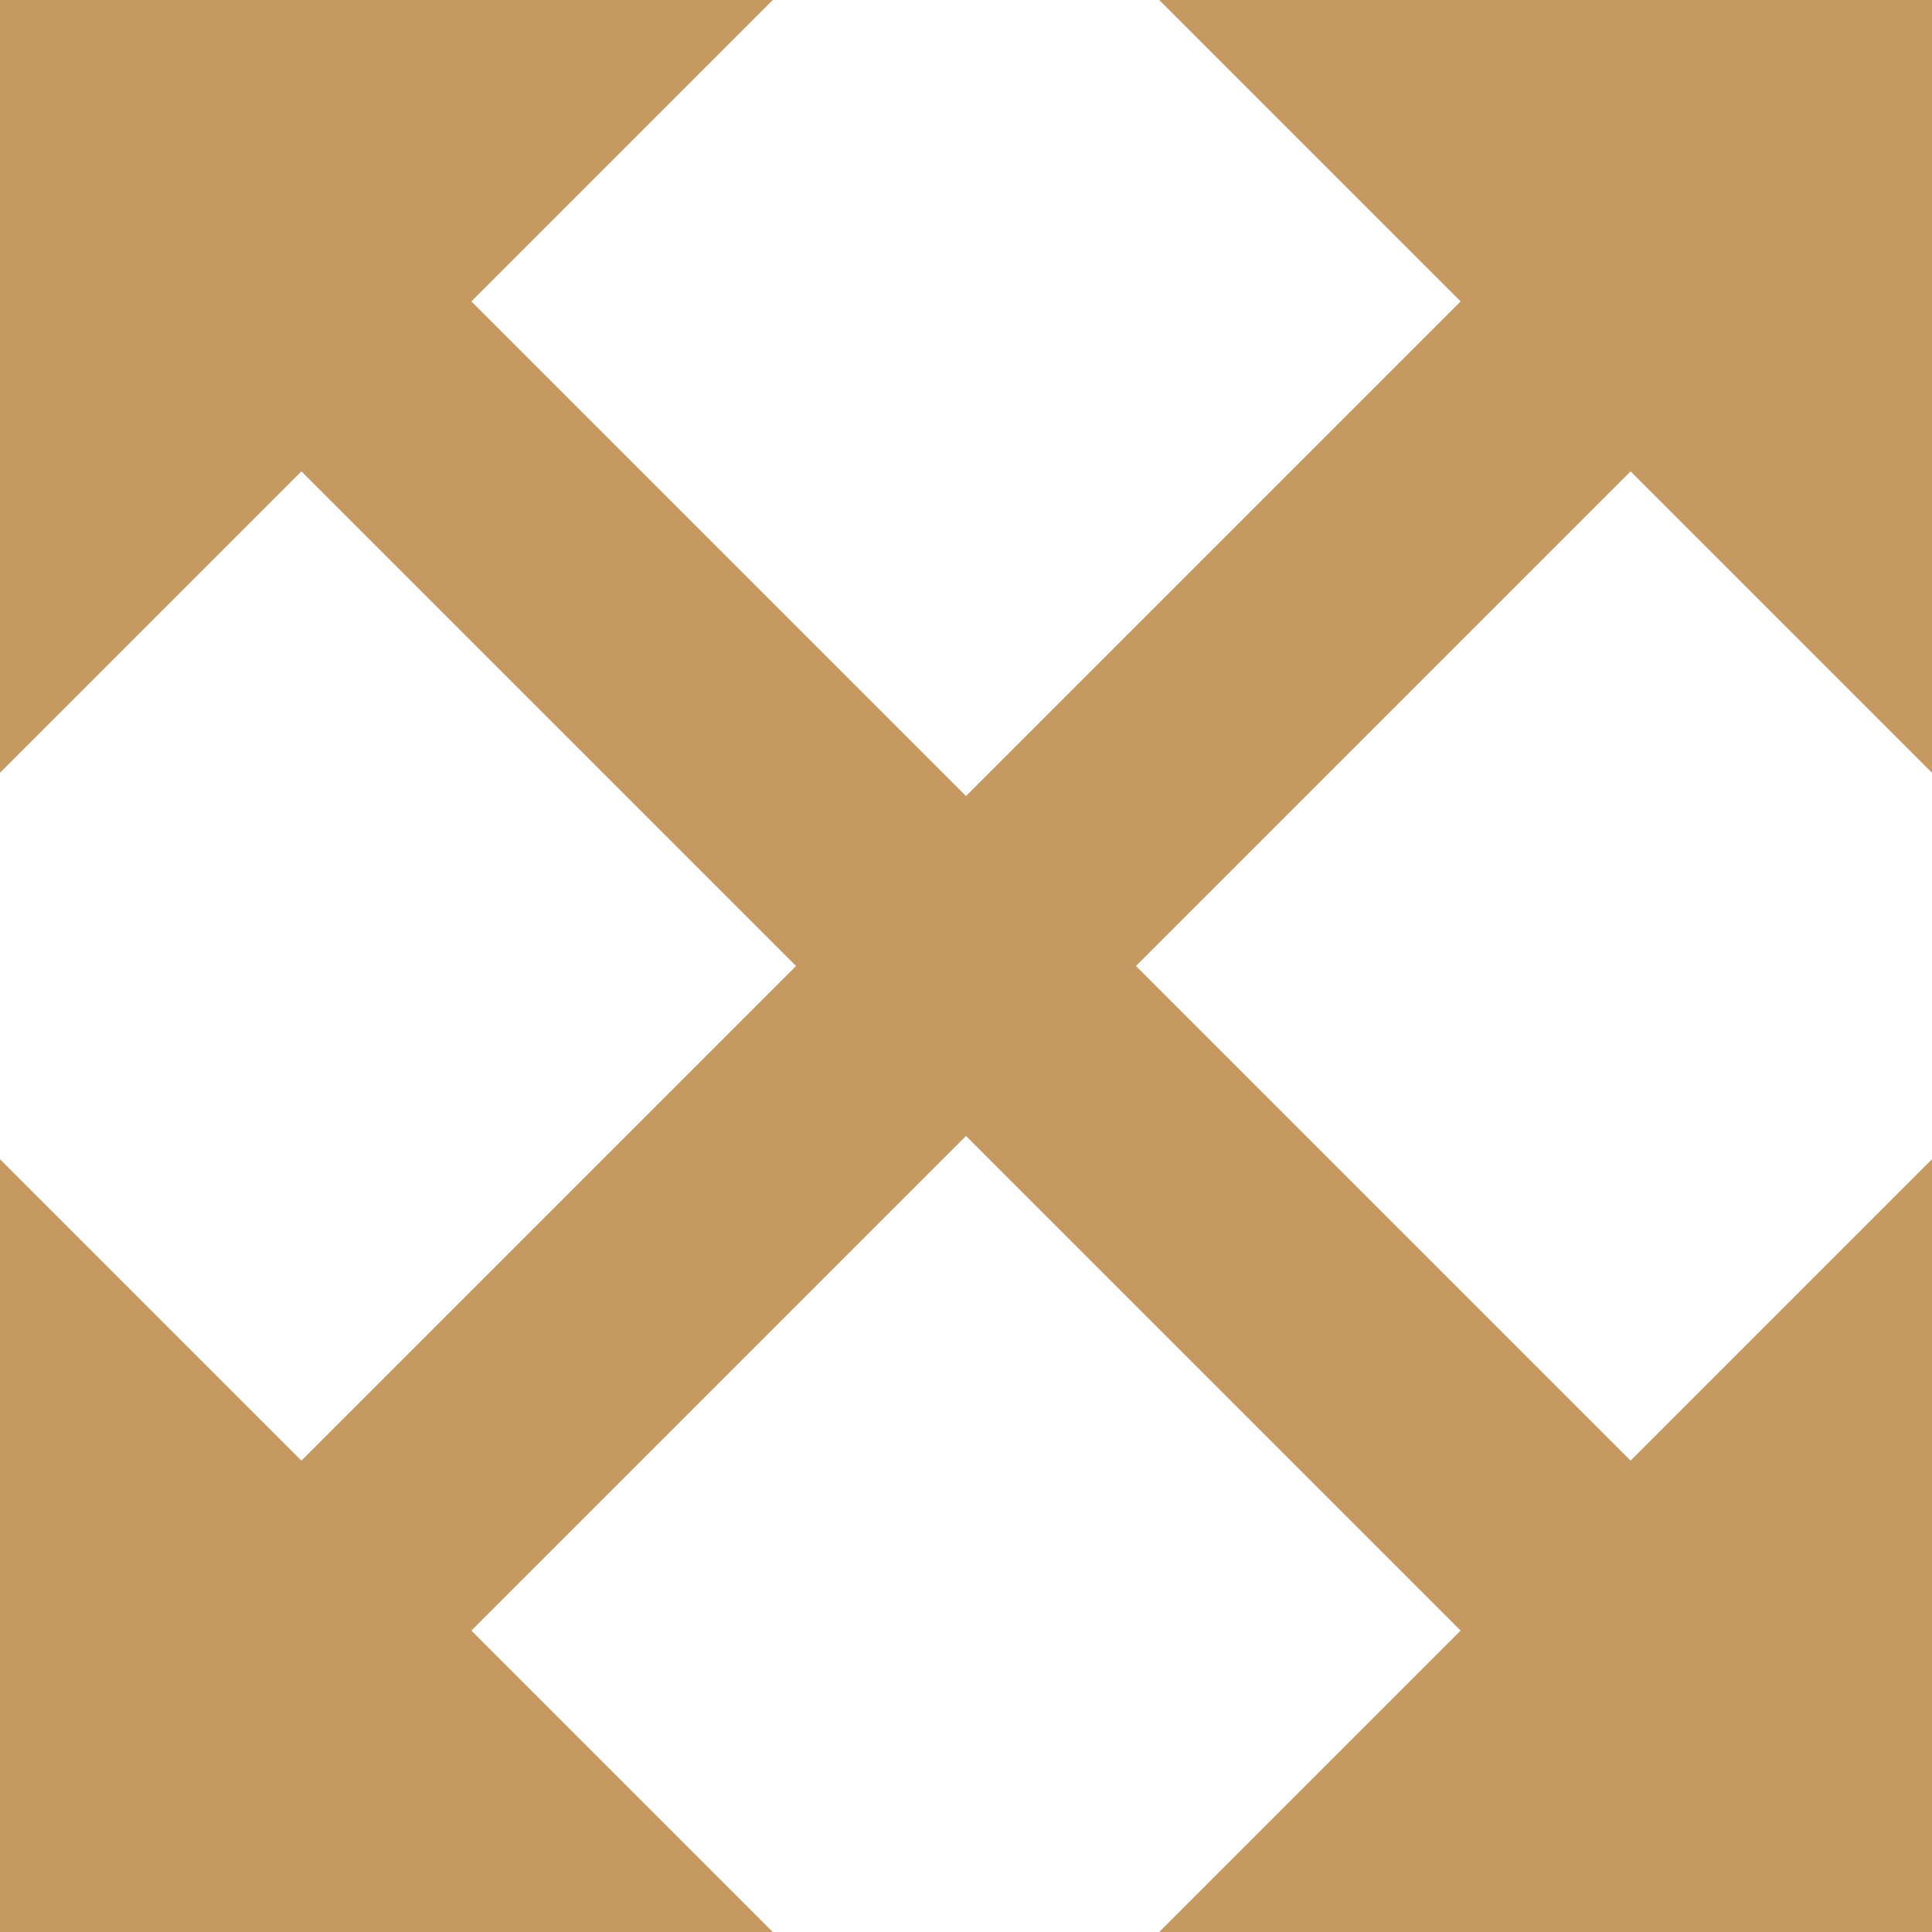
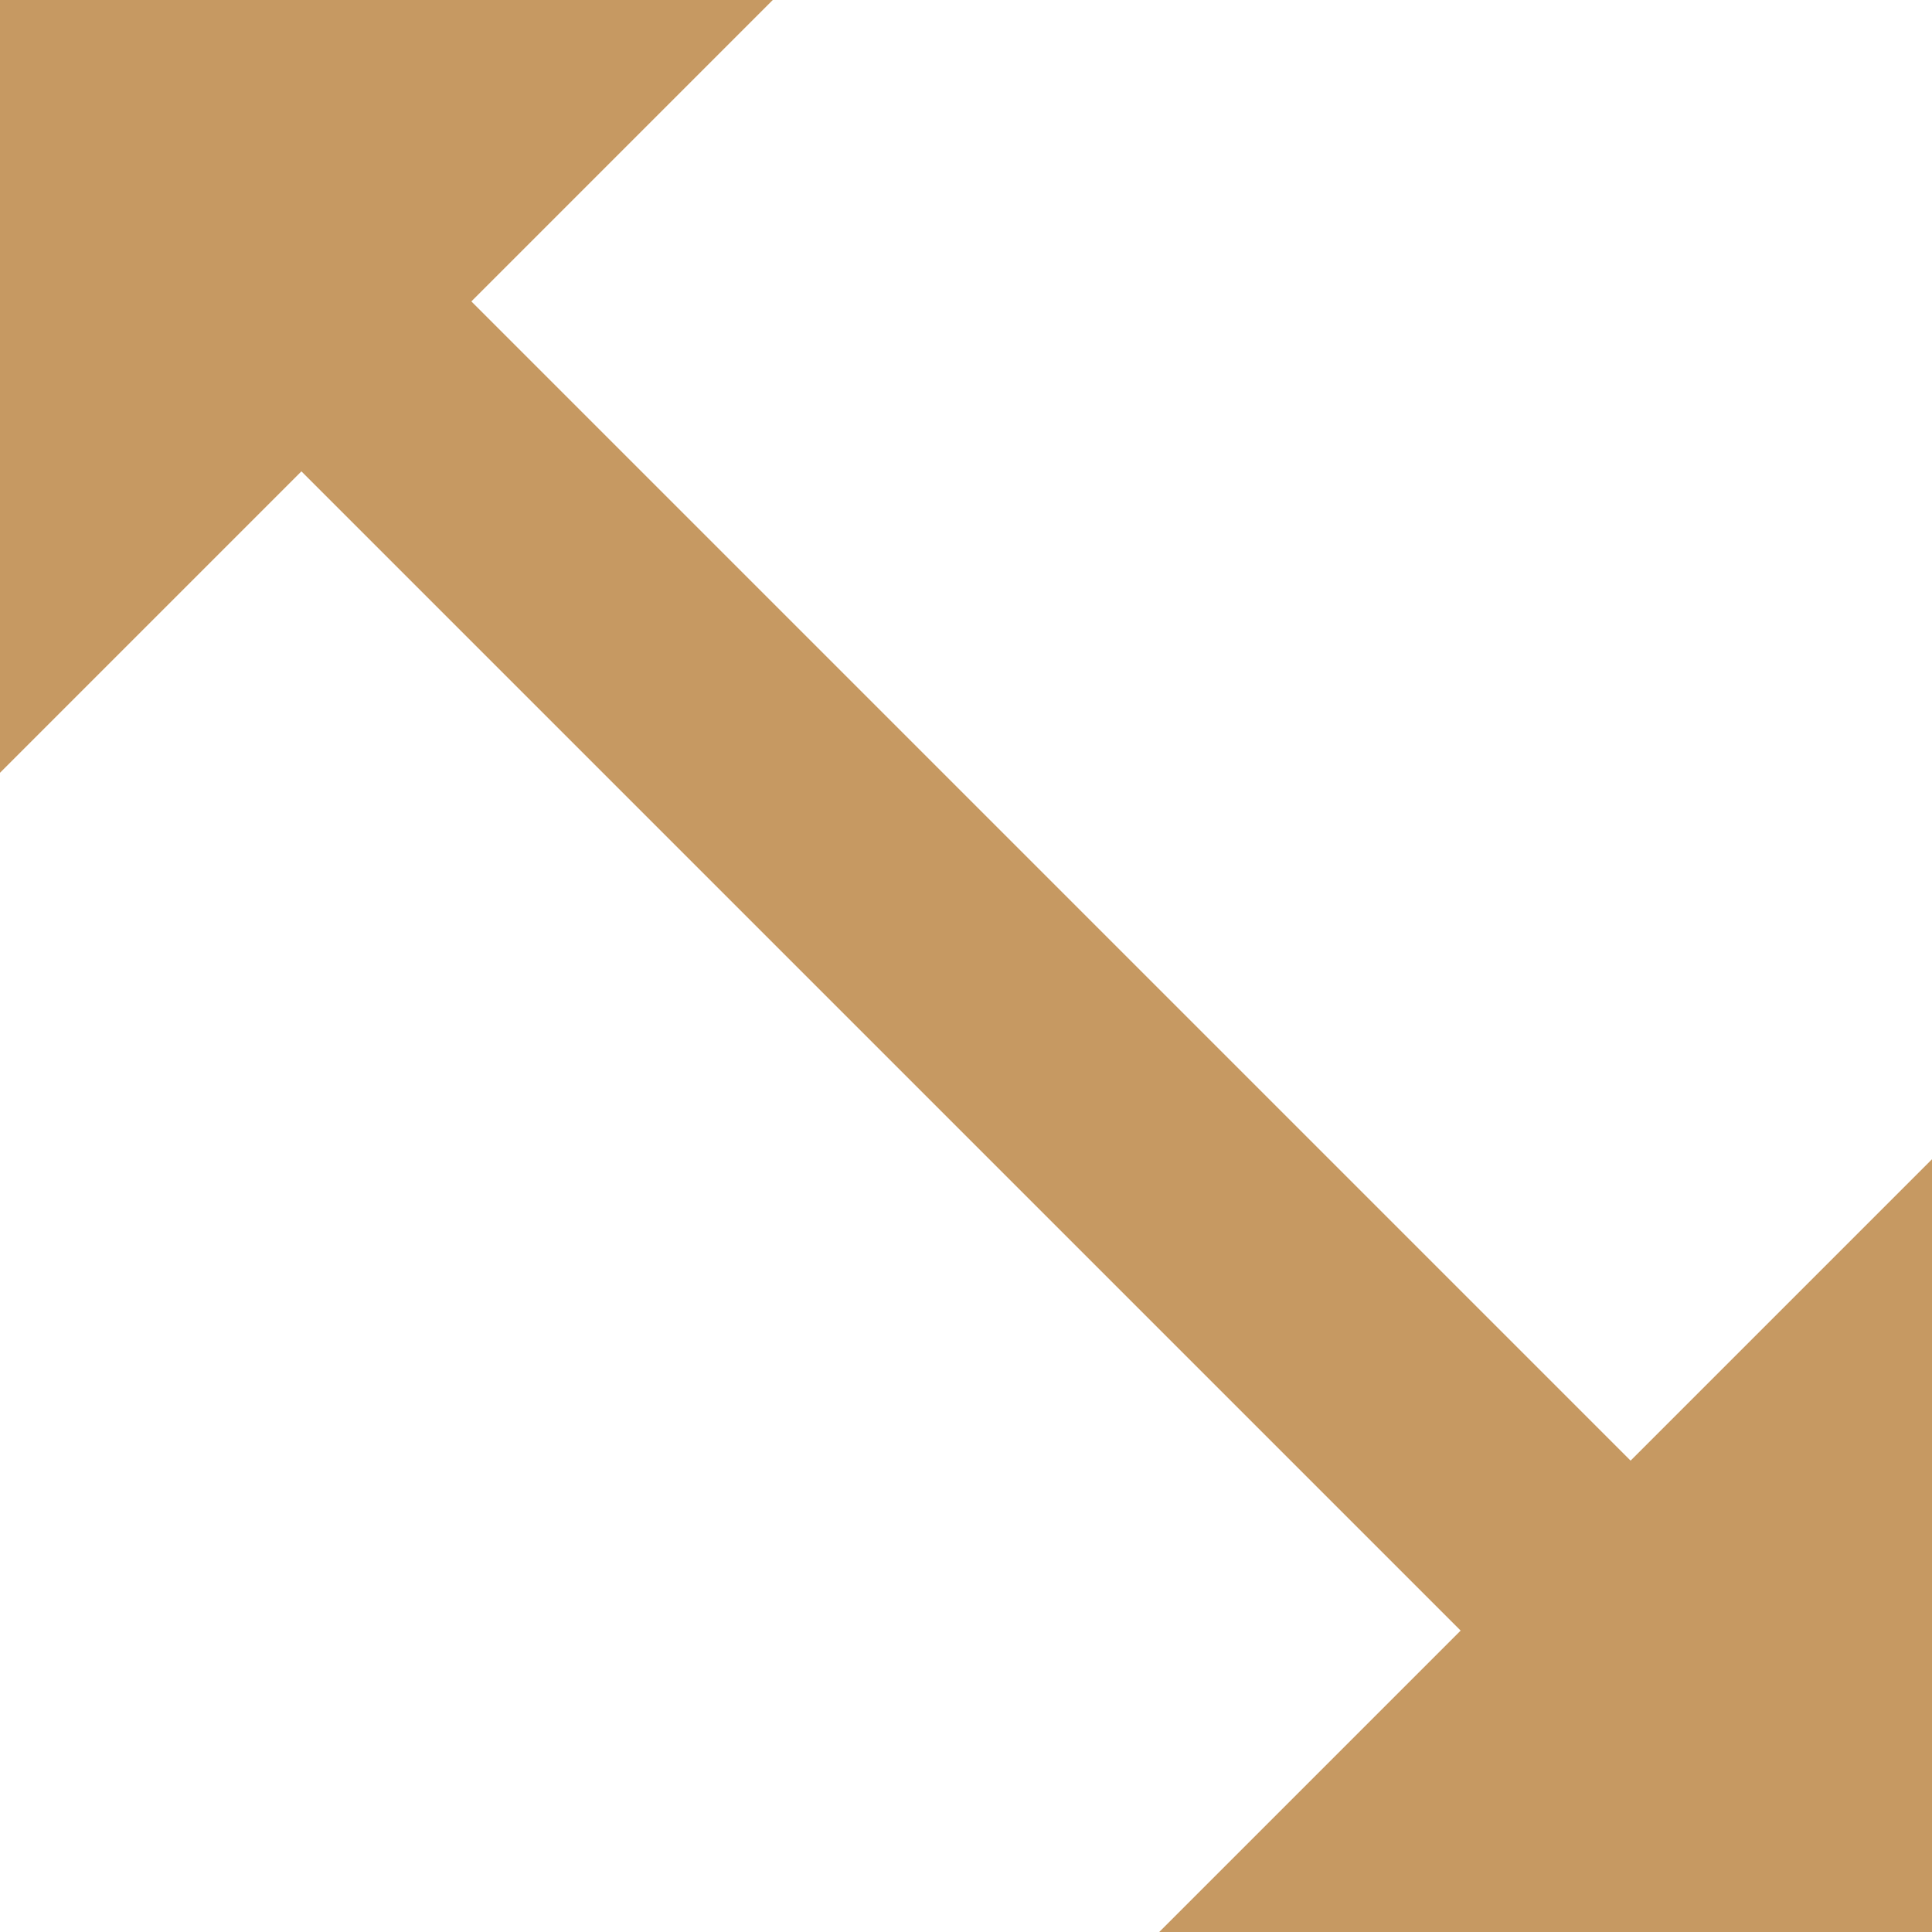
<svg xmlns="http://www.w3.org/2000/svg" width="16.108" height="16.108" viewBox="0 0 16.108 16.108">
  <g id="Group_532" data-name="Group 532" transform="translate(-112.917 -595.582)">
-     <path id="Icon_ionic-md-resize" data-name="Icon ionic-md-resize" d="M13.04,3.375l2.513,2.513L5.888,15.553,3.375,13.04v6.443H9.818L7.305,16.97,16.97,7.305l2.513,2.513V3.375Z" transform="translate(109.542 592.207)" fill="#c69962" />
    <path id="Icon_ionic-md-resize-2" data-name="Icon ionic-md-resize" d="M9.818,3.375,7.305,5.888l9.665,9.665,2.513-2.513v6.443H13.04l2.513-2.513L5.888,7.305,3.375,9.818V3.375Z" transform="translate(109.542 592.207)" fill="#c69962" />
  </g>
</svg>